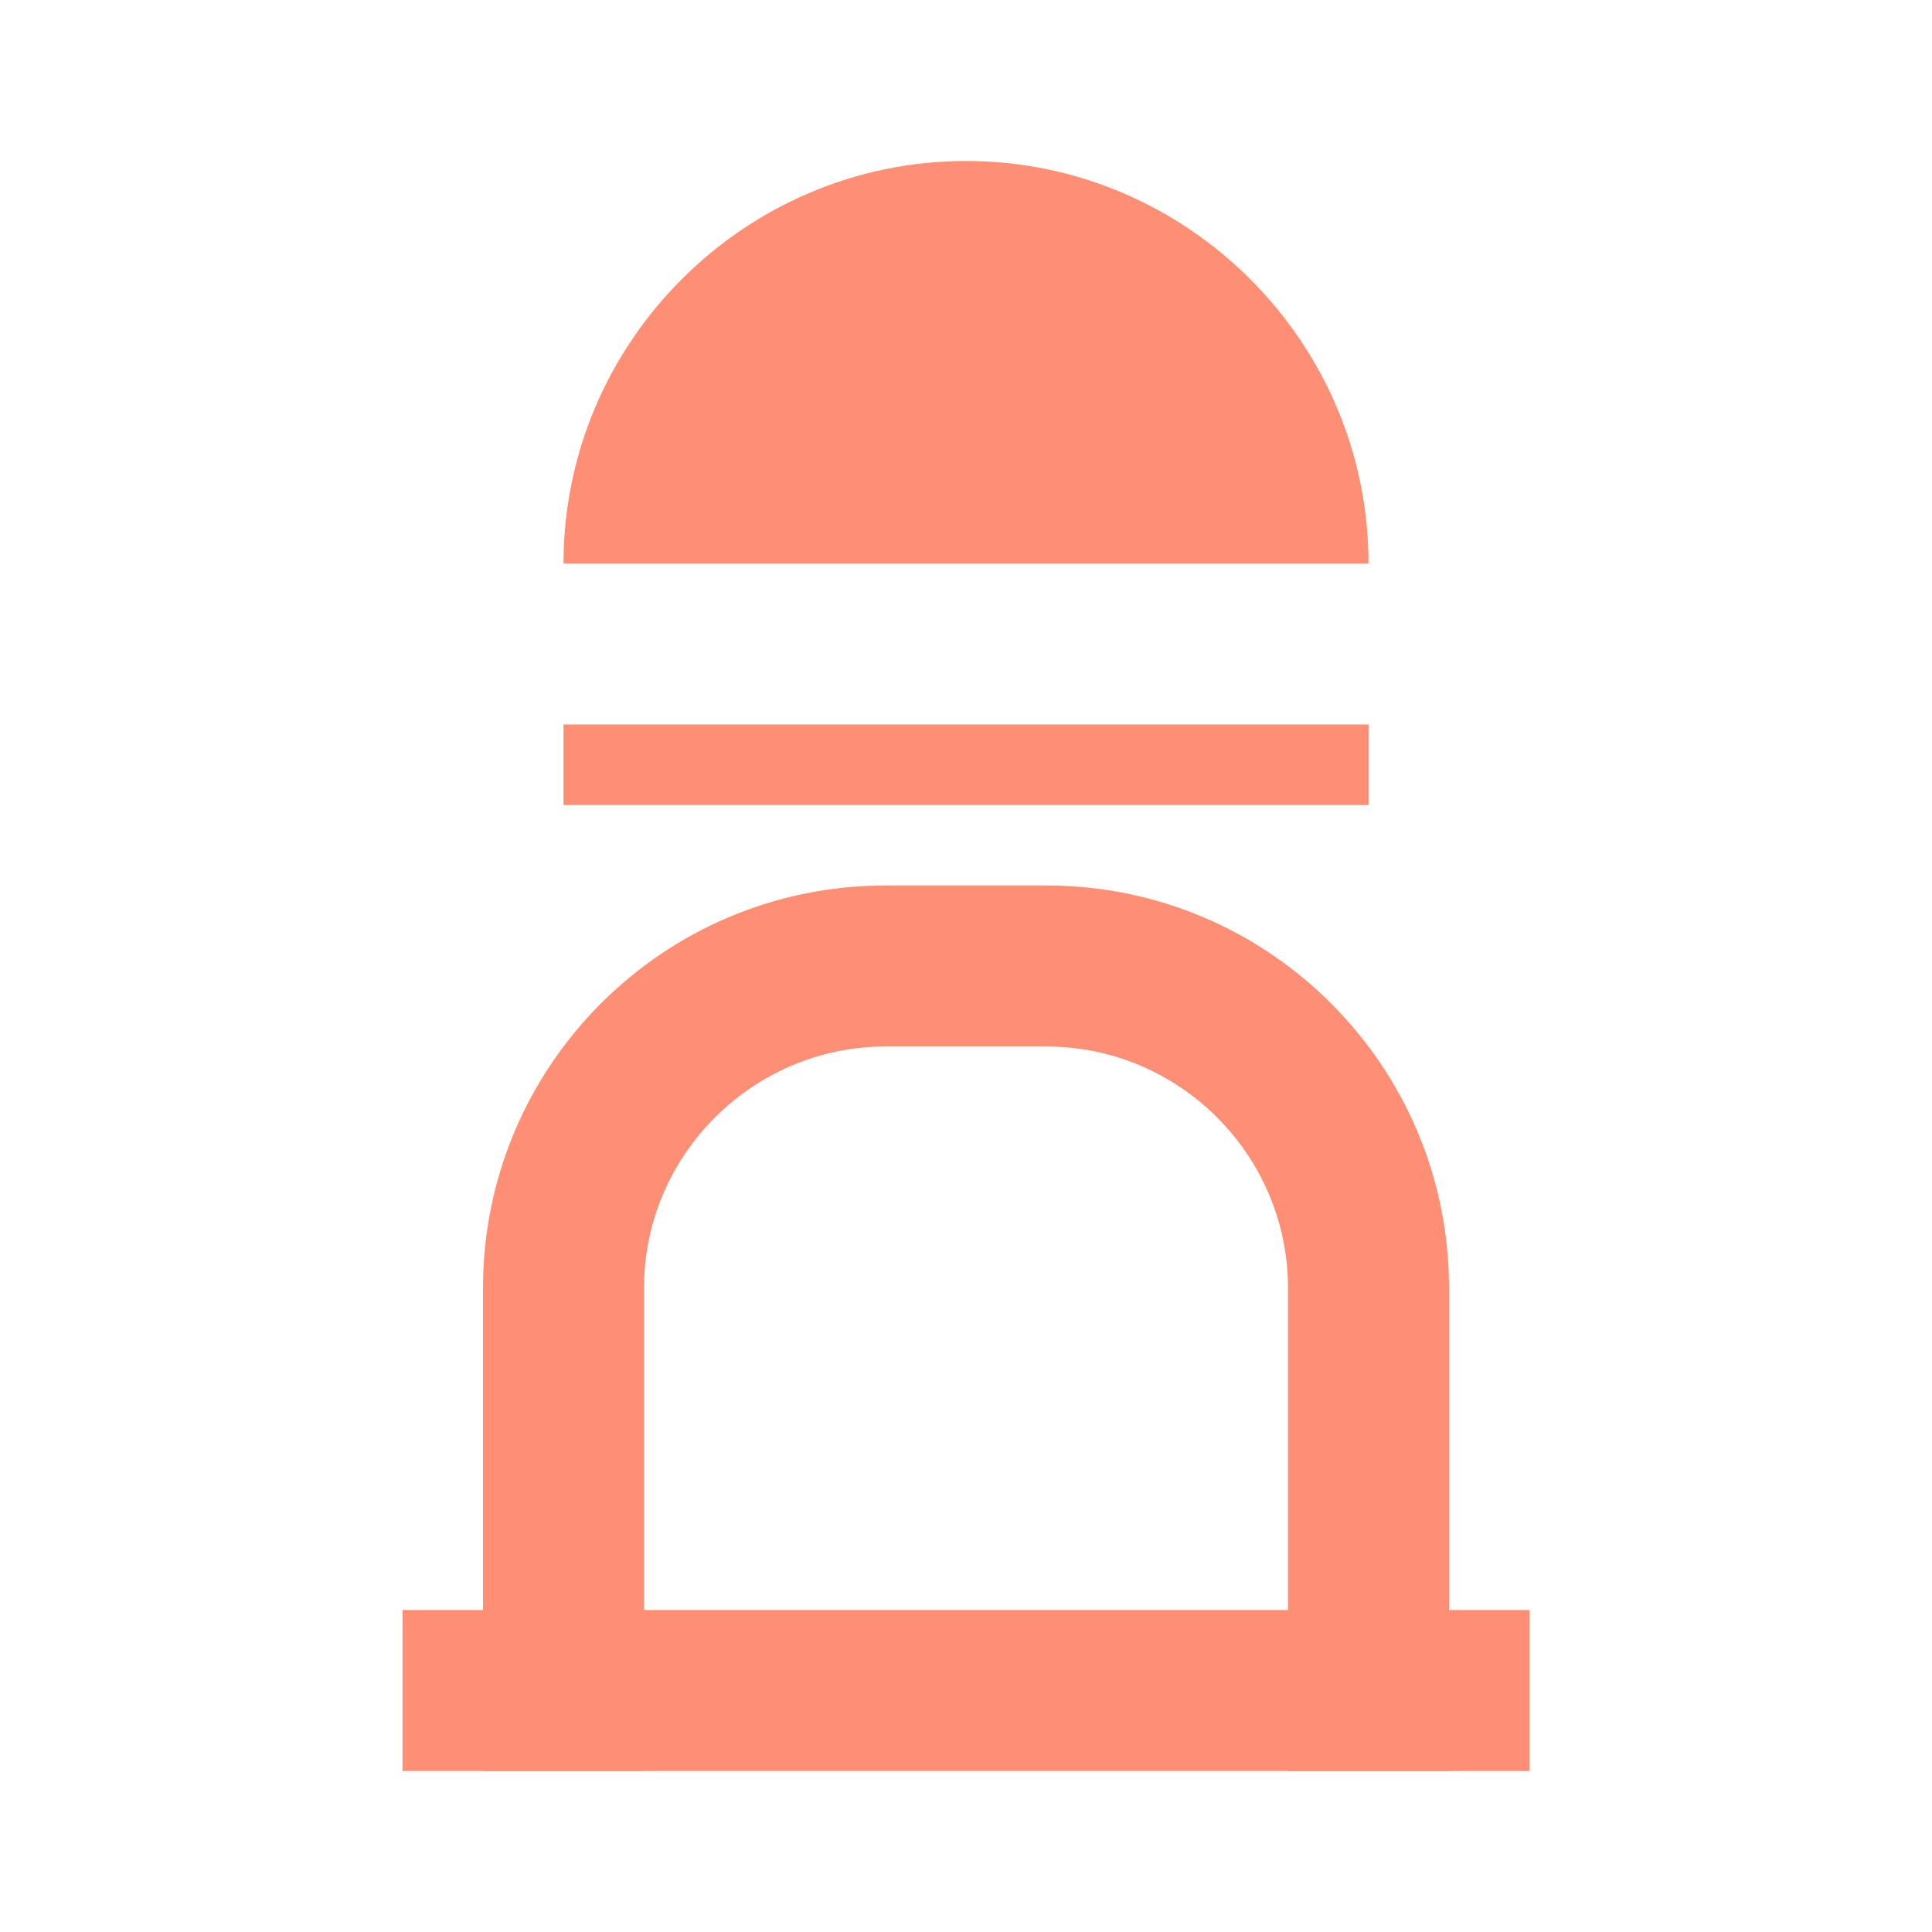
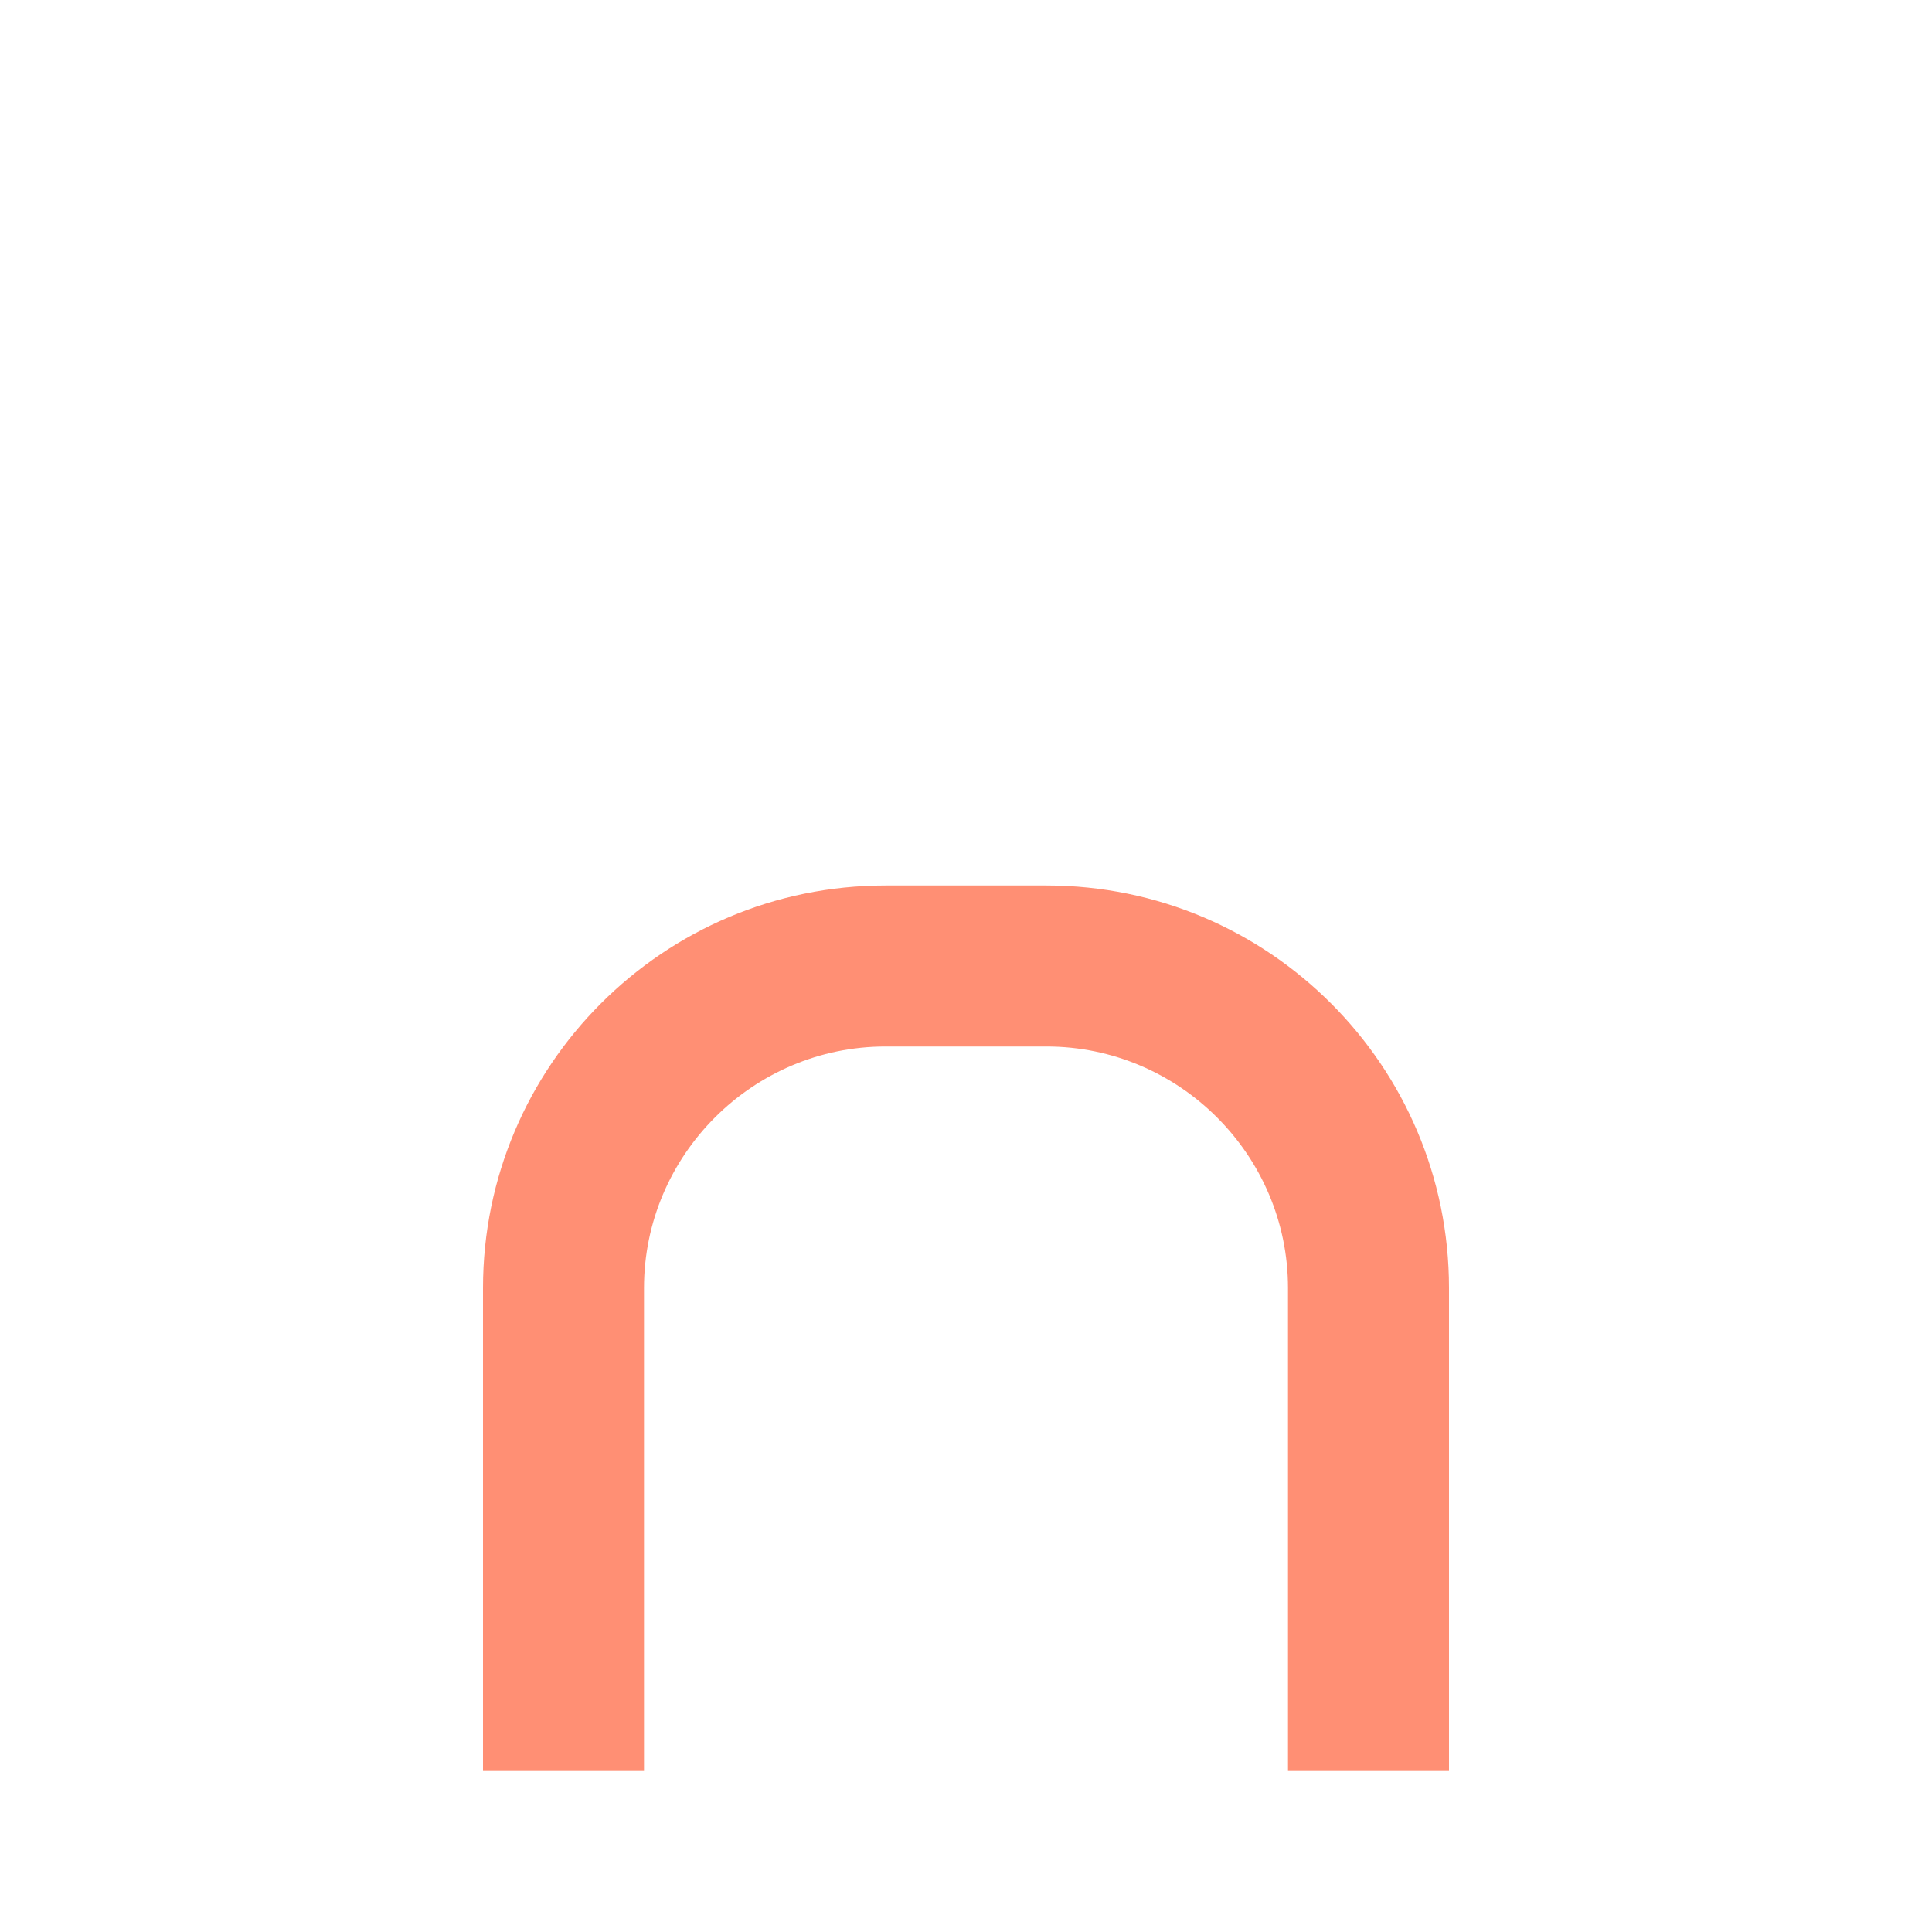
<svg xmlns="http://www.w3.org/2000/svg" width="24" height="24" viewBox="0 0 24 24" fill="none">
-   <path d="M12 2C14.75 2 17 4.25 17 7H7C7 4.25 9.25 2 12 2Z" fill="#FF8F74" />
-   <path d="M17 9V10H7V9H17Z" fill="#FF8F74" />
+   <path d="M17 9V10V9H17Z" fill="#FF8F74" />
  <path d="M18 16C18 13.24 15.76 11 13 11H11C8.24 11 6 13.24 6 16V22H8V16C8 14.35 9.35 13 11 13H13C14.65 13 16 14.35 16 16V22H18V16Z" fill="#FF8F74" />
-   <path d="M19 20H5V22H19V20Z" fill="#FF8F74" />
</svg>